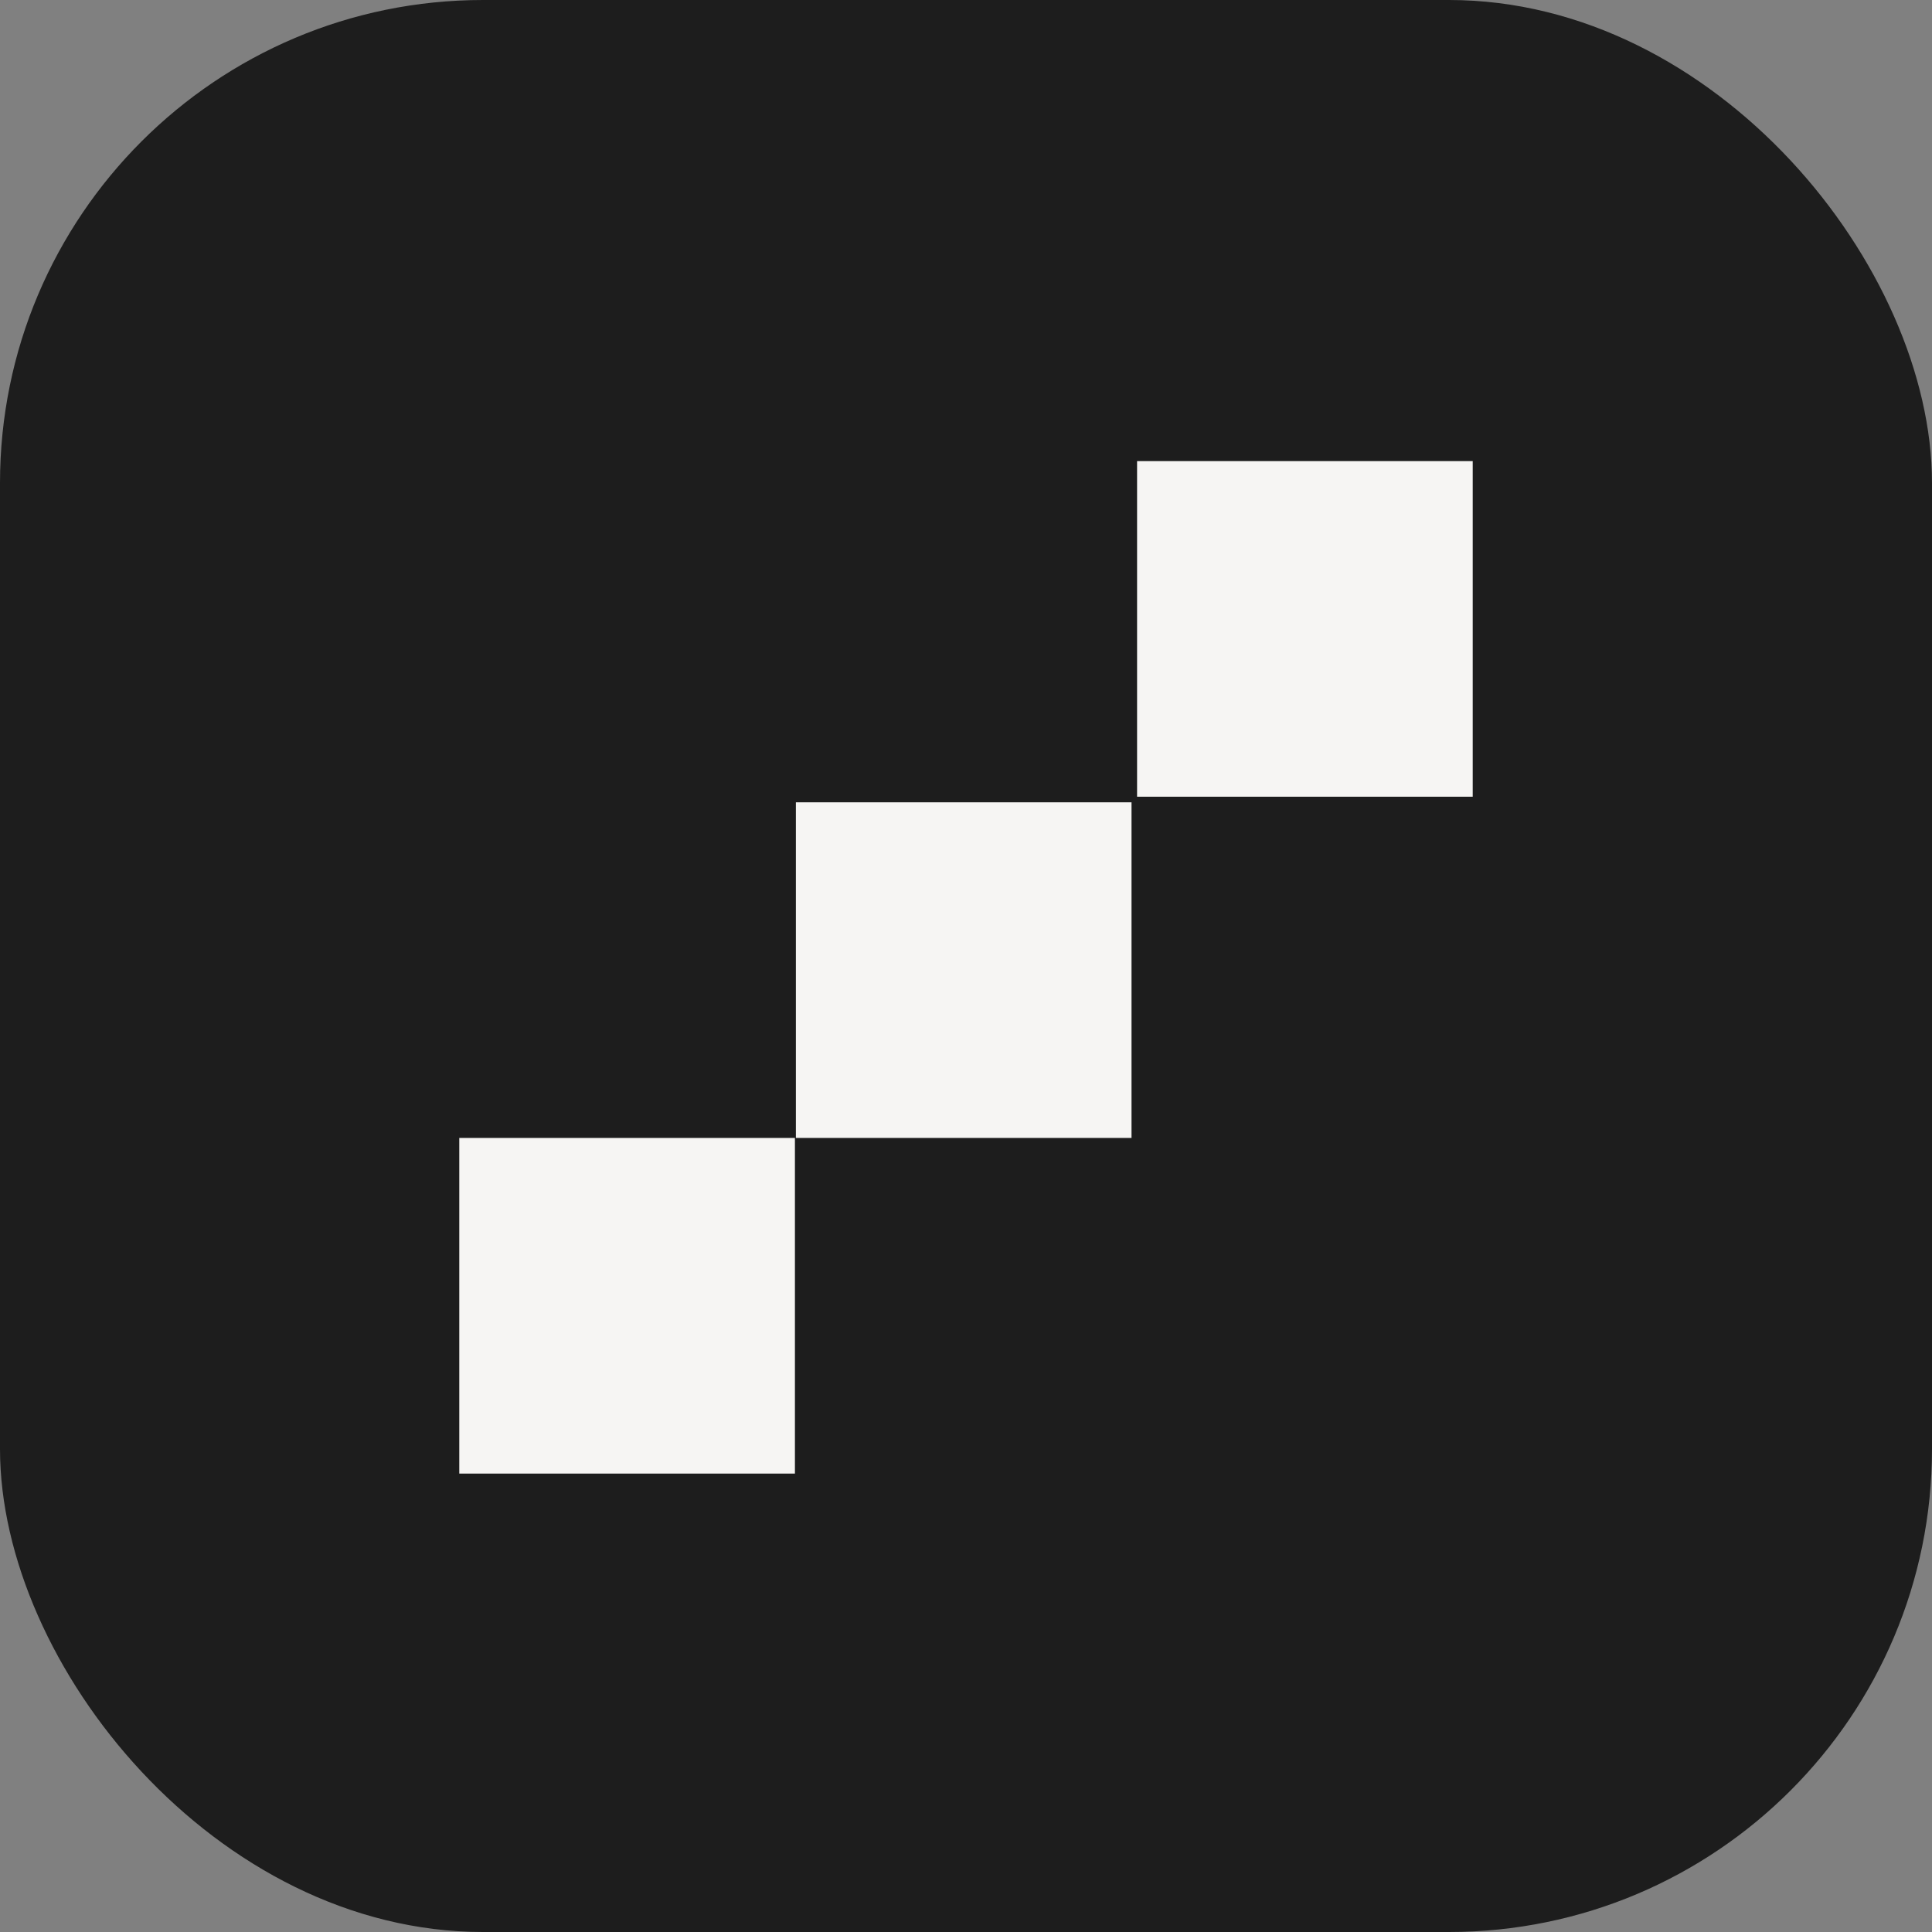
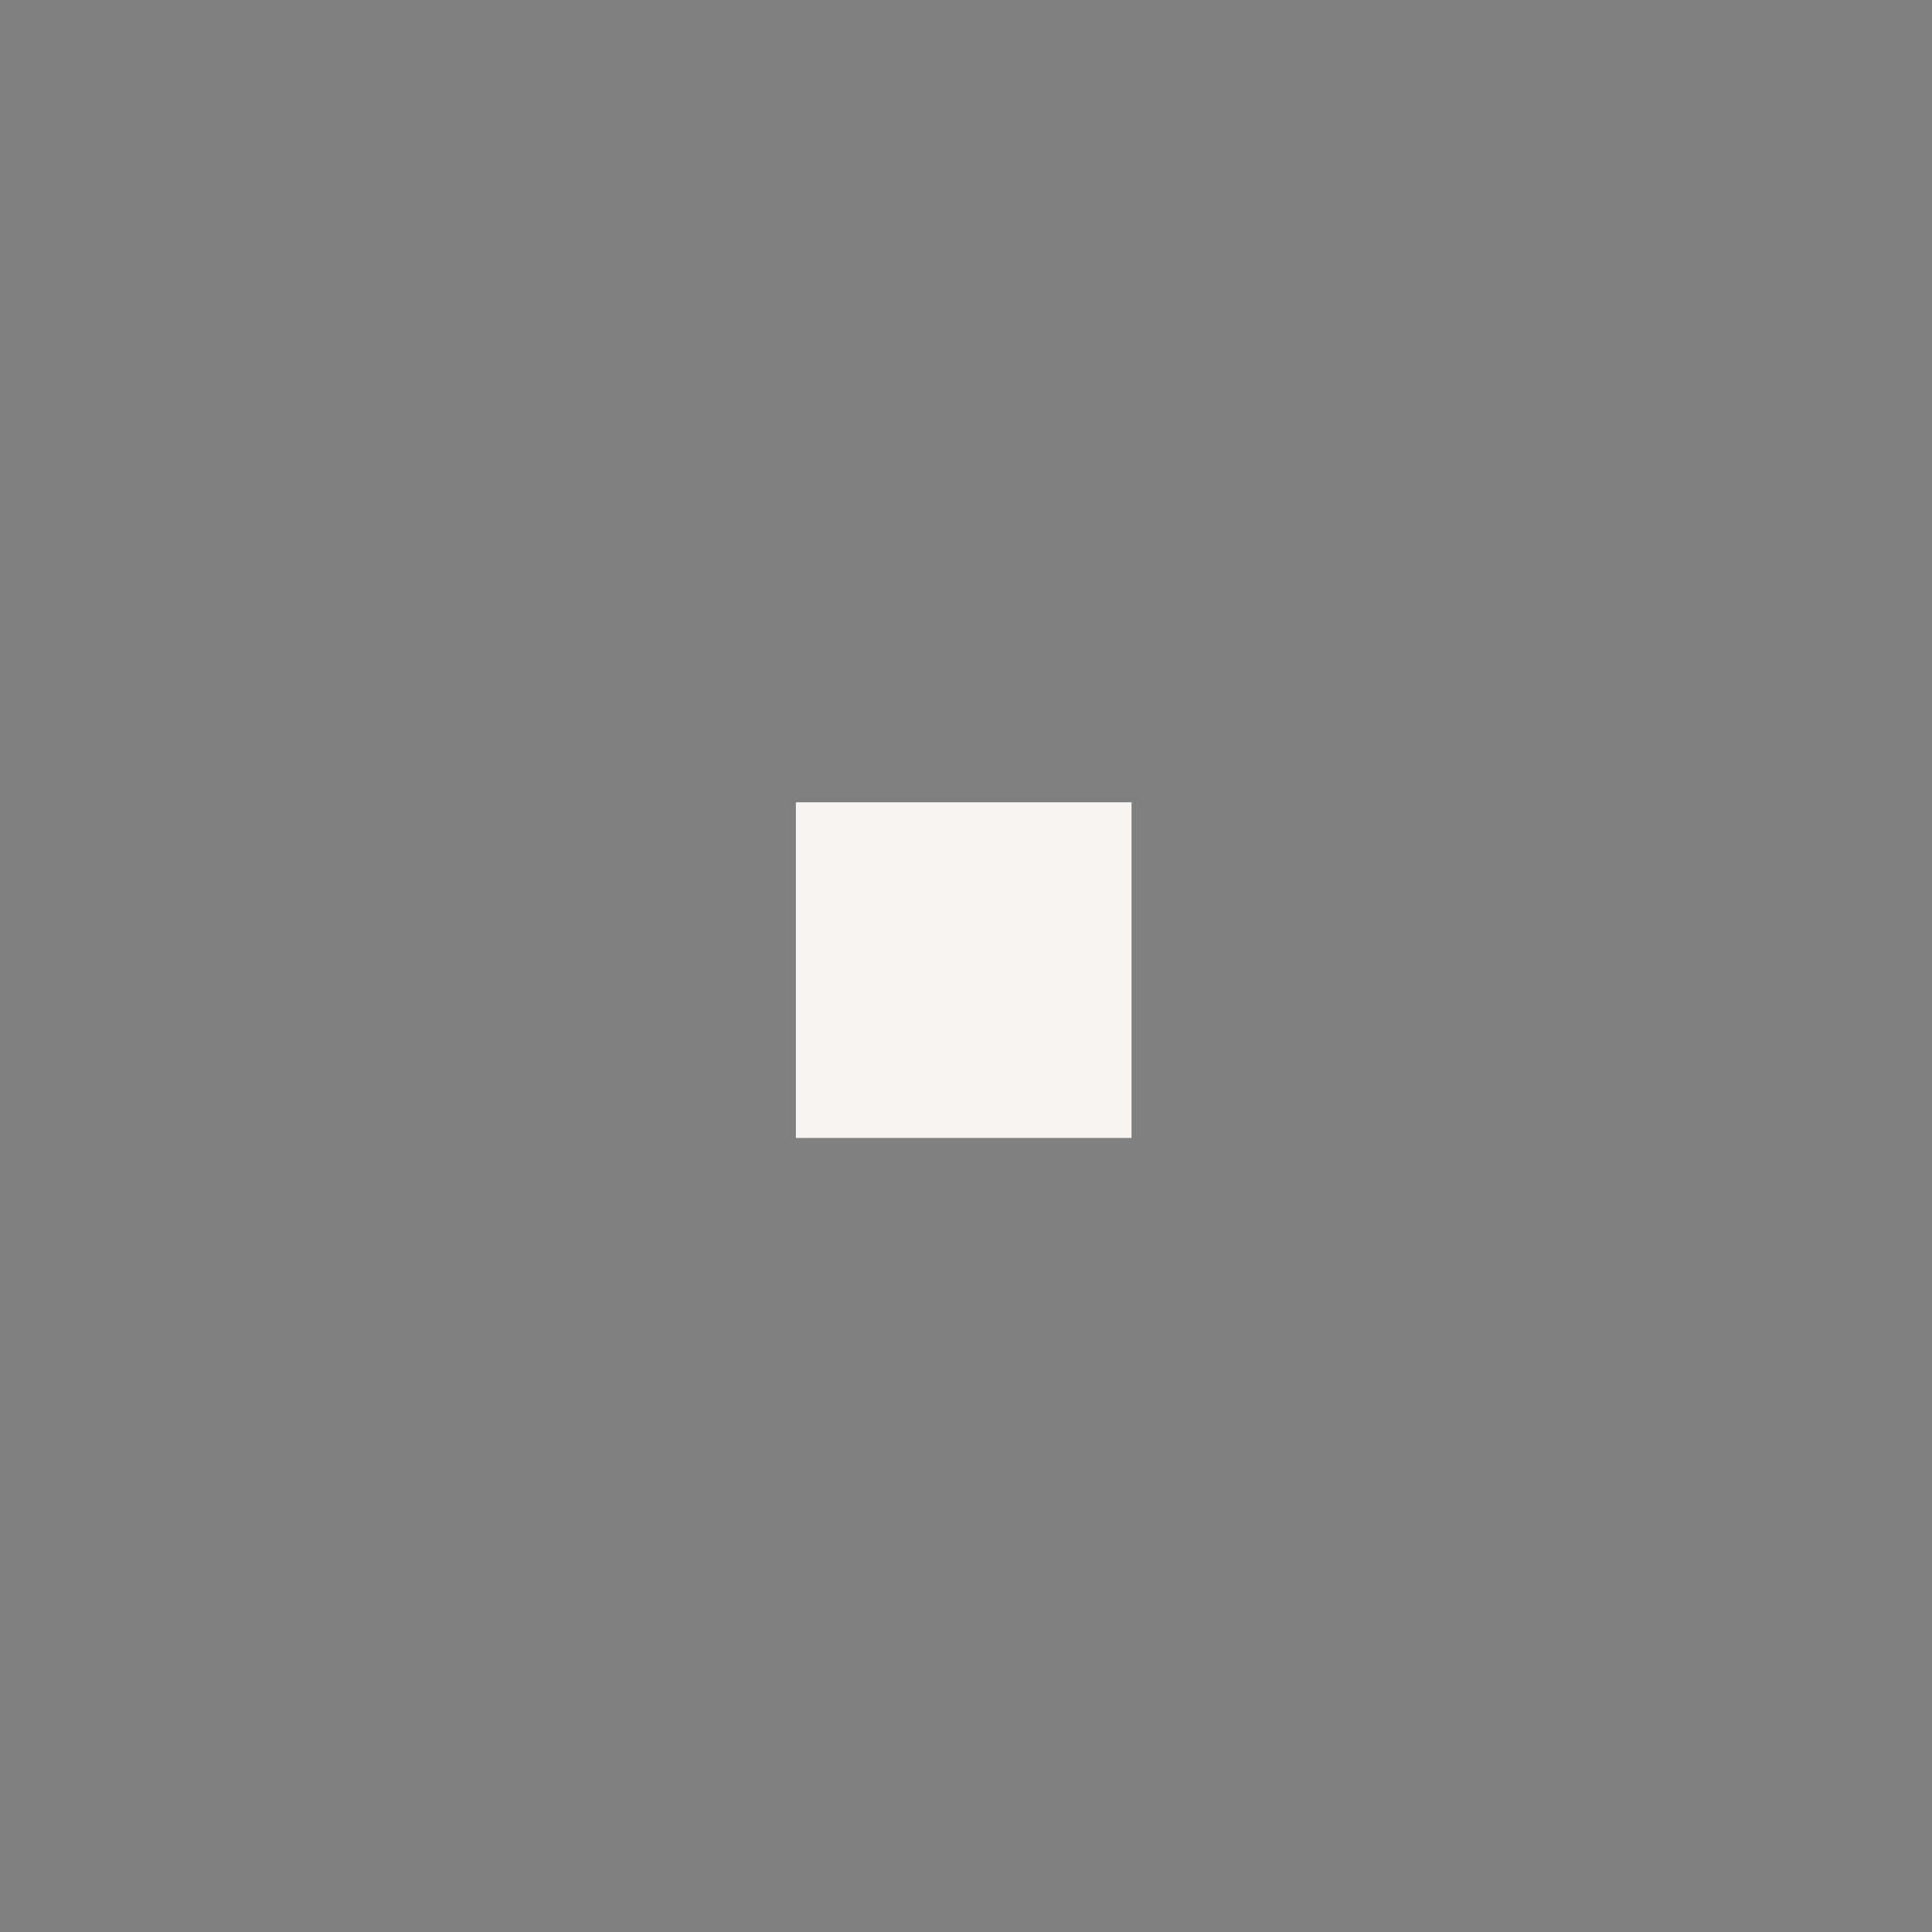
<svg xmlns="http://www.w3.org/2000/svg" width="40" height="40" viewBox="0 0 40 40" fill="none">
  <rect x="0" y="0" width="40" height="40" fill="#808080" stroke="none" />
-   <rect width="40" height="40" rx="10" fill="#1D1D1D" />
-   <path d="M16.458 30.509H9.509V23.56H16.458V30.509Z" fill="#F6F5F3" />
  <path d="M23.427 23.56H16.478V16.611H23.427V23.56Z" fill="#F6F5F3" />
-   <path d="M30.491 16.495H23.542V9.547H30.491V16.495Z" fill="#F6F5F3" />
</svg>